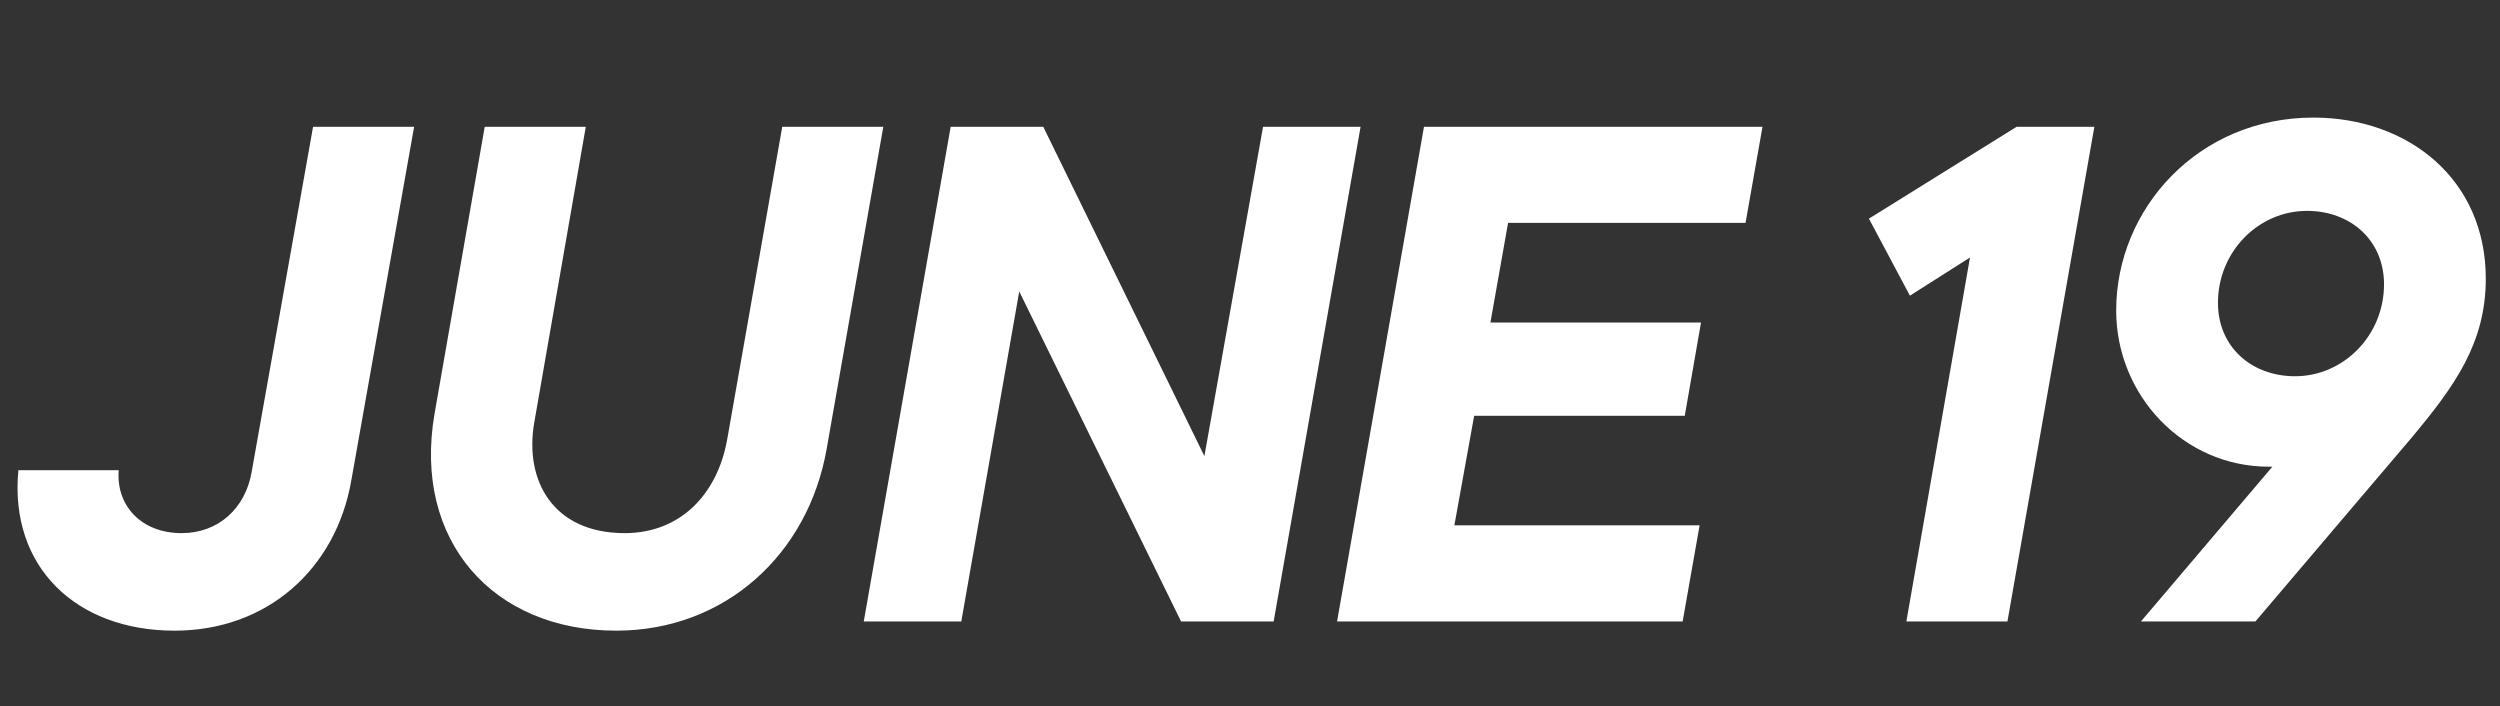
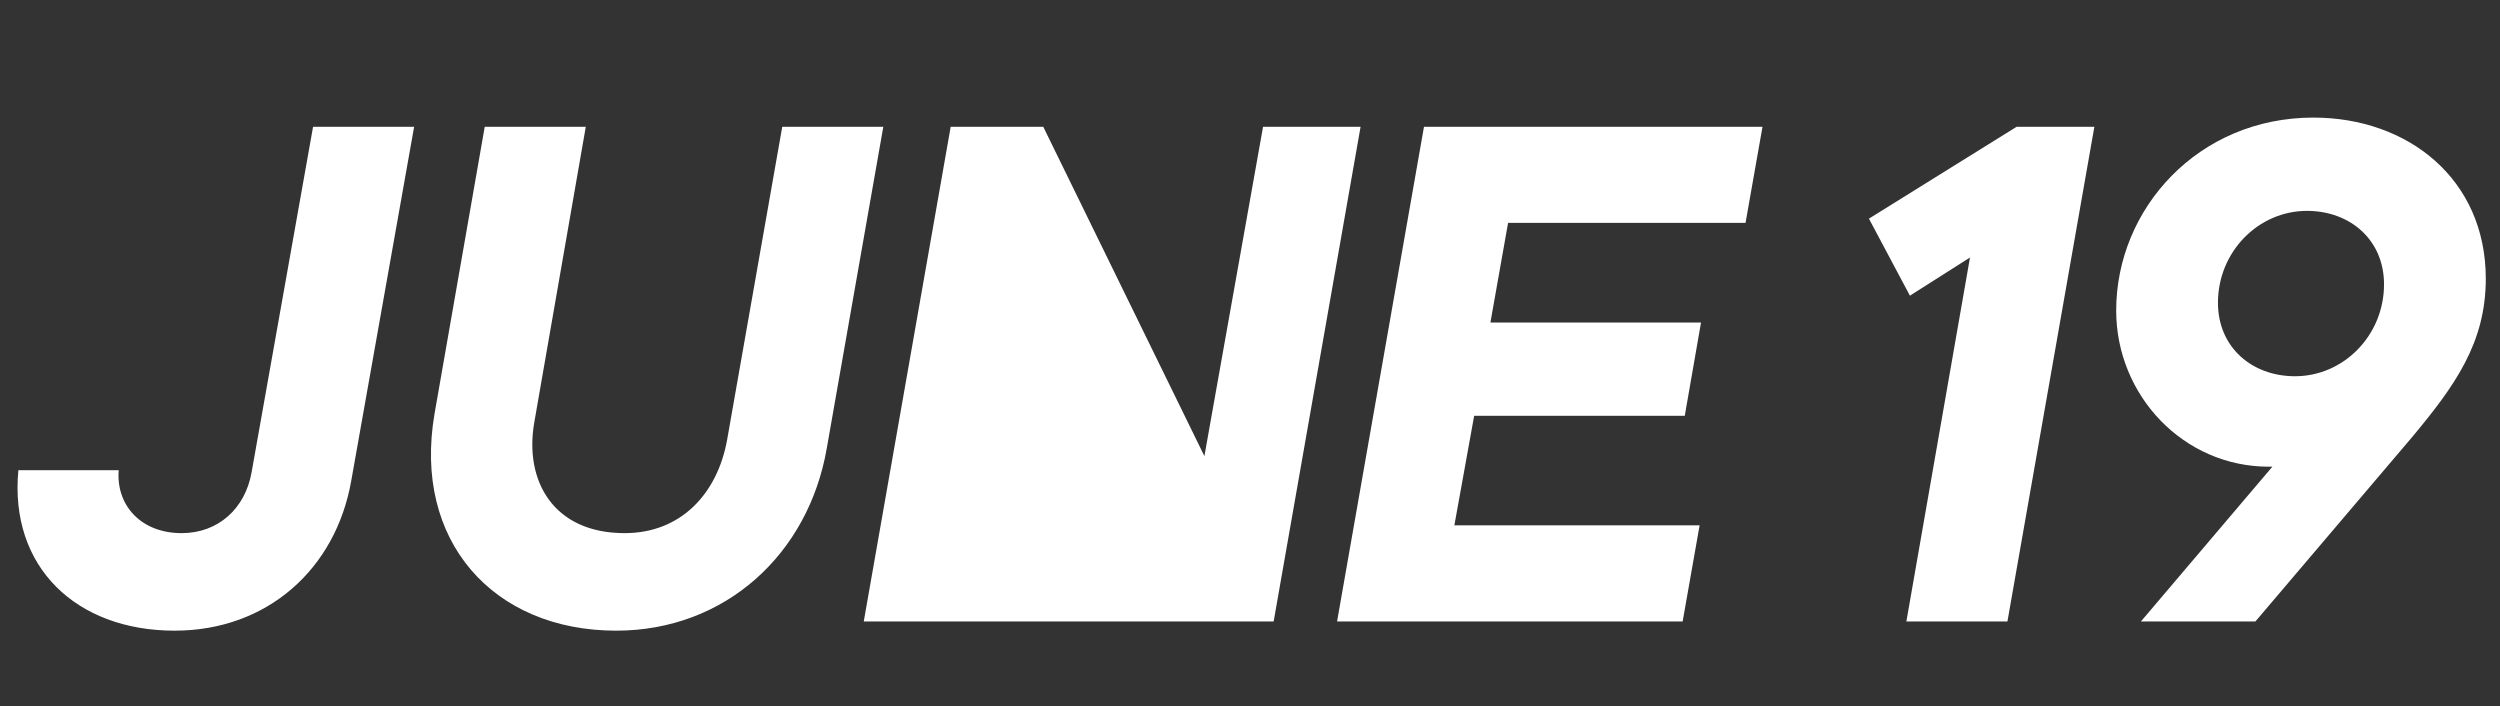
<svg xmlns="http://www.w3.org/2000/svg" width="177" height="50" viewBox="0 0 177 50" fill="none">
  <rect x="0" y="0" width="177" height="50" fill="#333333" stroke="none" />
-   <path d="M12.358 44.651C5.403 44.651 0.65 40.147 1.301 33.292H8.405C8.205 35.744 9.957 37.746 12.859 37.746C15.46 37.746 17.362 35.994 17.812 33.443L22.165 8.976H29.32L24.867 34.043C23.766 40.297 18.913 44.651 12.358 44.651ZM43.625 44.651C34.919 44.651 29.215 38.296 30.766 29.29L34.319 8.976H41.474L37.821 29.94C37.12 34.043 39.172 37.746 44.225 37.746C48.178 37.746 50.78 34.994 51.48 31.141L55.383 8.976H62.538L58.535 31.741C57.234 39.247 51.33 44.651 43.625 44.651ZM85.271 32.292L89.424 8.976H96.329L90.174 44H83.62L72.162 20.634L68.059 44H61.154L67.308 8.976H73.863L85.271 32.292ZM124.785 8.976L123.584 15.78H106.772L105.521 22.835H120.432L119.281 29.44H104.37L102.969 37.195H120.332L119.131 44H94.664L100.818 8.976H124.785ZM132.32 15.48L142.777 8.976H148.281L142.126 44H134.971L139.475 18.232L135.222 20.934L132.32 15.48ZM163.786 8.325C170.49 8.325 175.994 12.678 175.994 19.733C175.994 24.286 173.793 27.338 170.74 30.991L159.683 44H151.577L160.884 33.042H160.633C154.579 33.042 149.826 27.989 149.826 21.985C149.826 14.78 155.63 8.325 163.786 8.325ZM162.485 26.638C165.937 26.638 168.789 23.736 168.789 20.133C168.789 16.981 166.387 14.93 163.335 14.93C159.883 14.93 157.031 17.832 157.031 21.434C157.031 24.587 159.433 26.638 162.485 26.638Z" fill="white" />
+   <path d="M12.358 44.651C5.403 44.651 0.65 40.147 1.301 33.292H8.405C8.205 35.744 9.957 37.746 12.859 37.746C15.46 37.746 17.362 35.994 17.812 33.443L22.165 8.976H29.32L24.867 34.043C23.766 40.297 18.913 44.651 12.358 44.651ZM43.625 44.651C34.919 44.651 29.215 38.296 30.766 29.29L34.319 8.976H41.474L37.821 29.94C37.12 34.043 39.172 37.746 44.225 37.746C48.178 37.746 50.78 34.994 51.48 31.141L55.383 8.976H62.538L58.535 31.741C57.234 39.247 51.33 44.651 43.625 44.651ZM85.271 32.292L89.424 8.976H96.329L90.174 44H83.62L68.059 44H61.154L67.308 8.976H73.863L85.271 32.292ZM124.785 8.976L123.584 15.78H106.772L105.521 22.835H120.432L119.281 29.44H104.37L102.969 37.195H120.332L119.131 44H94.664L100.818 8.976H124.785ZM132.32 15.48L142.777 8.976H148.281L142.126 44H134.971L139.475 18.232L135.222 20.934L132.32 15.48ZM163.786 8.325C170.49 8.325 175.994 12.678 175.994 19.733C175.994 24.286 173.793 27.338 170.74 30.991L159.683 44H151.577L160.884 33.042H160.633C154.579 33.042 149.826 27.989 149.826 21.985C149.826 14.78 155.63 8.325 163.786 8.325ZM162.485 26.638C165.937 26.638 168.789 23.736 168.789 20.133C168.789 16.981 166.387 14.93 163.335 14.93C159.883 14.93 157.031 17.832 157.031 21.434C157.031 24.587 159.433 26.638 162.485 26.638Z" fill="white" />
</svg>